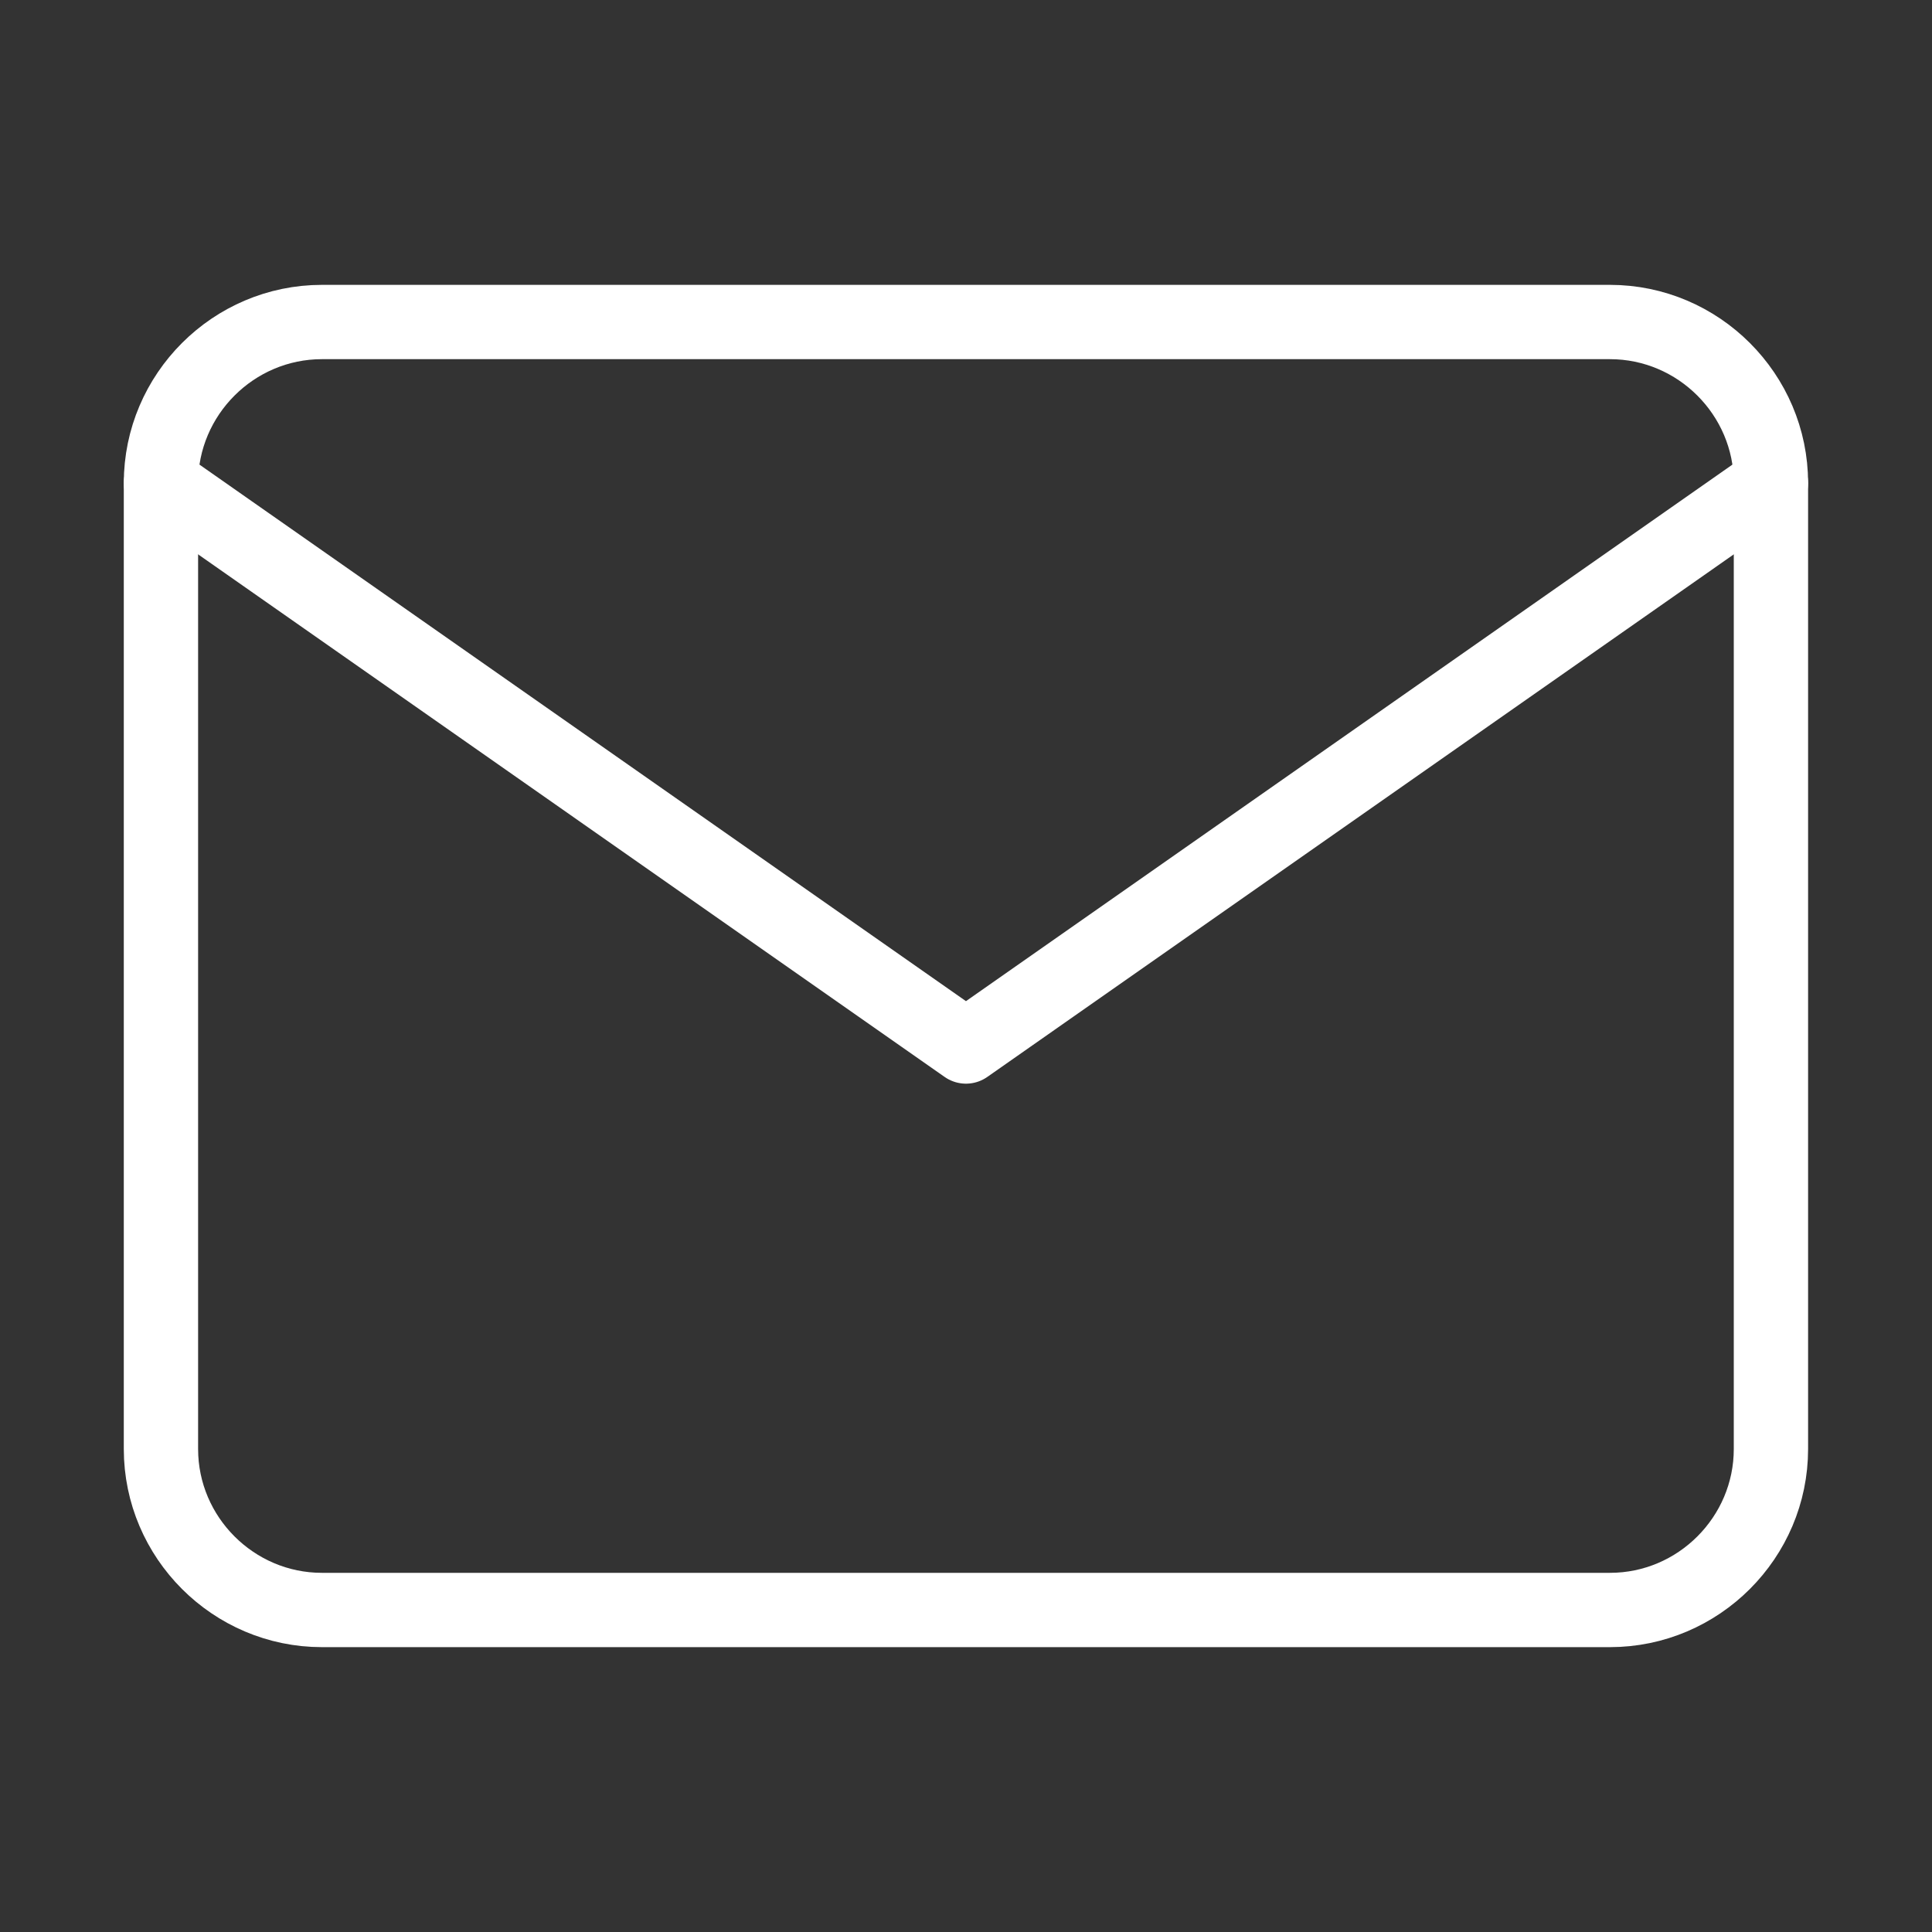
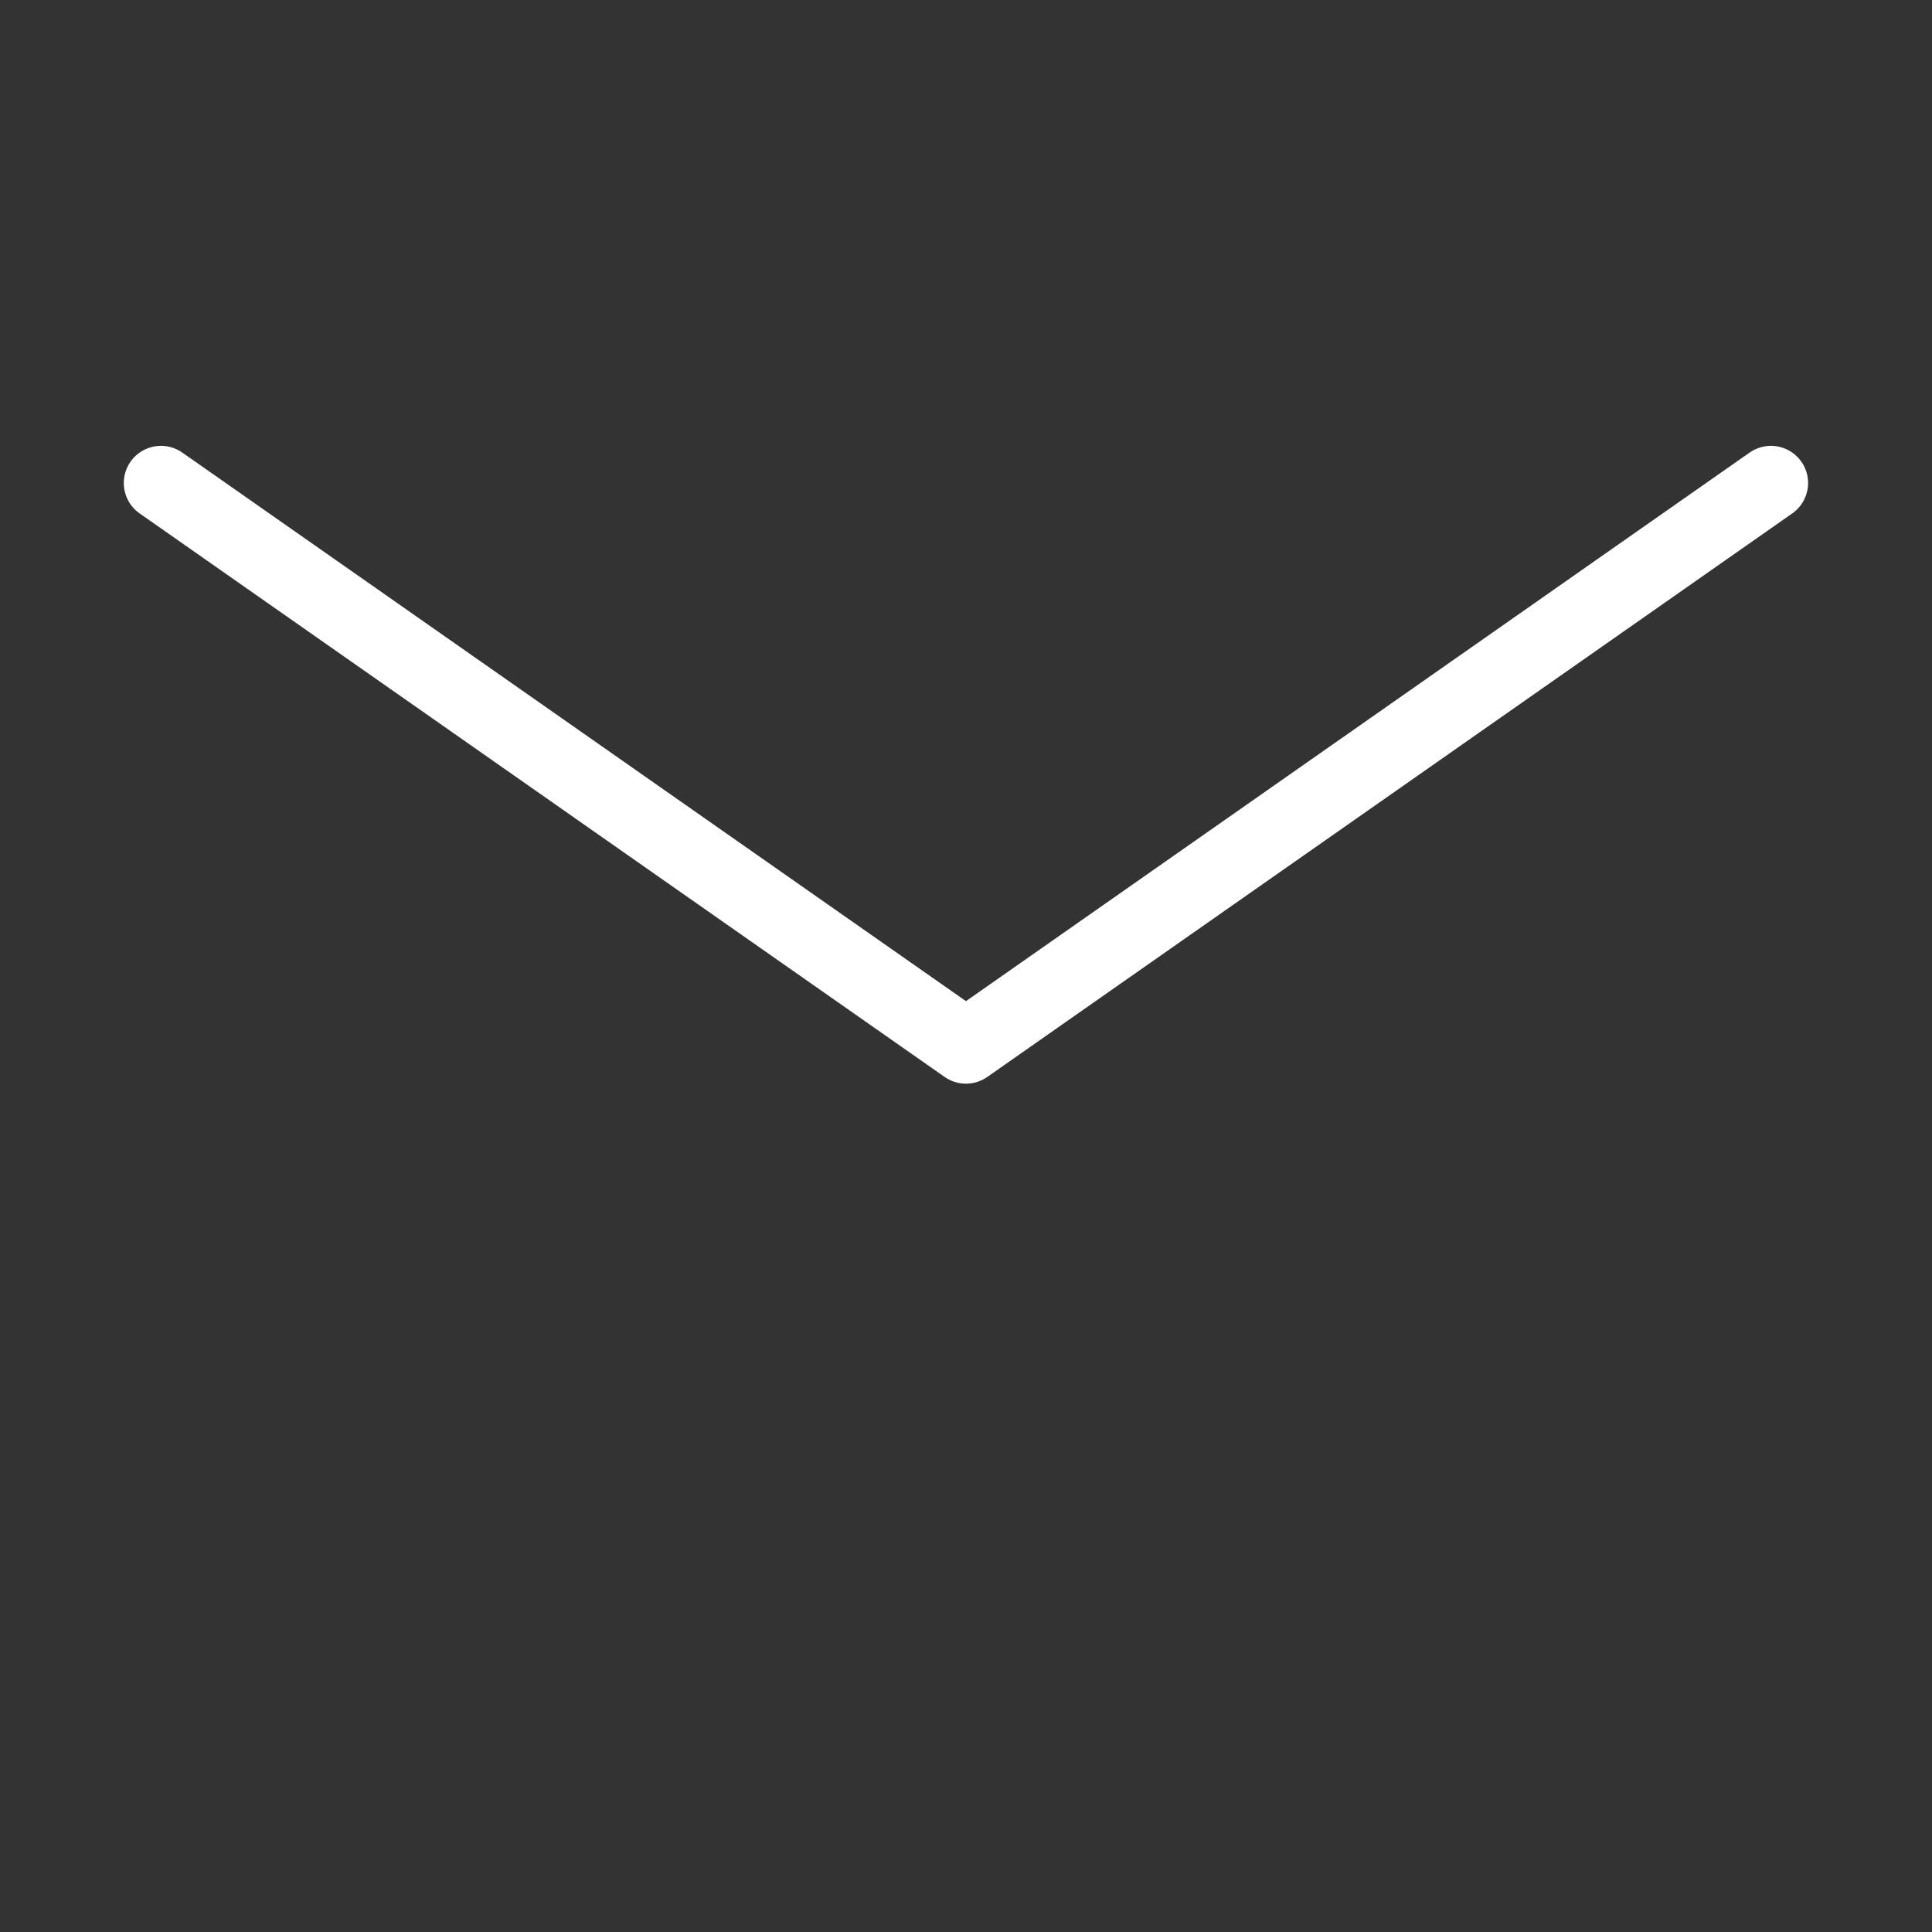
<svg xmlns="http://www.w3.org/2000/svg" width="52" height="52" viewBox="0 0 52 52" fill="none">
  <rect x="0" y="0" width="52" height="52" fill="#333333" stroke="none" />
-   <path d="M8.665 8.667H43.332C45.715 8.667 47.665 10.617 47.665 13V39C47.665 41.383 45.715 43.333 43.332 43.333H8.665C6.282 43.333 4.332 41.383 4.332 39V13C4.332 10.617 6.282 8.667 8.665 8.667Z" stroke="white" stroke-width="2" stroke-linecap="round" stroke-linejoin="round" />
  <path d="M47.665 13L25.999 28.167L4.332 13" stroke="white" stroke-width="2" stroke-linecap="round" stroke-linejoin="round" />
</svg>